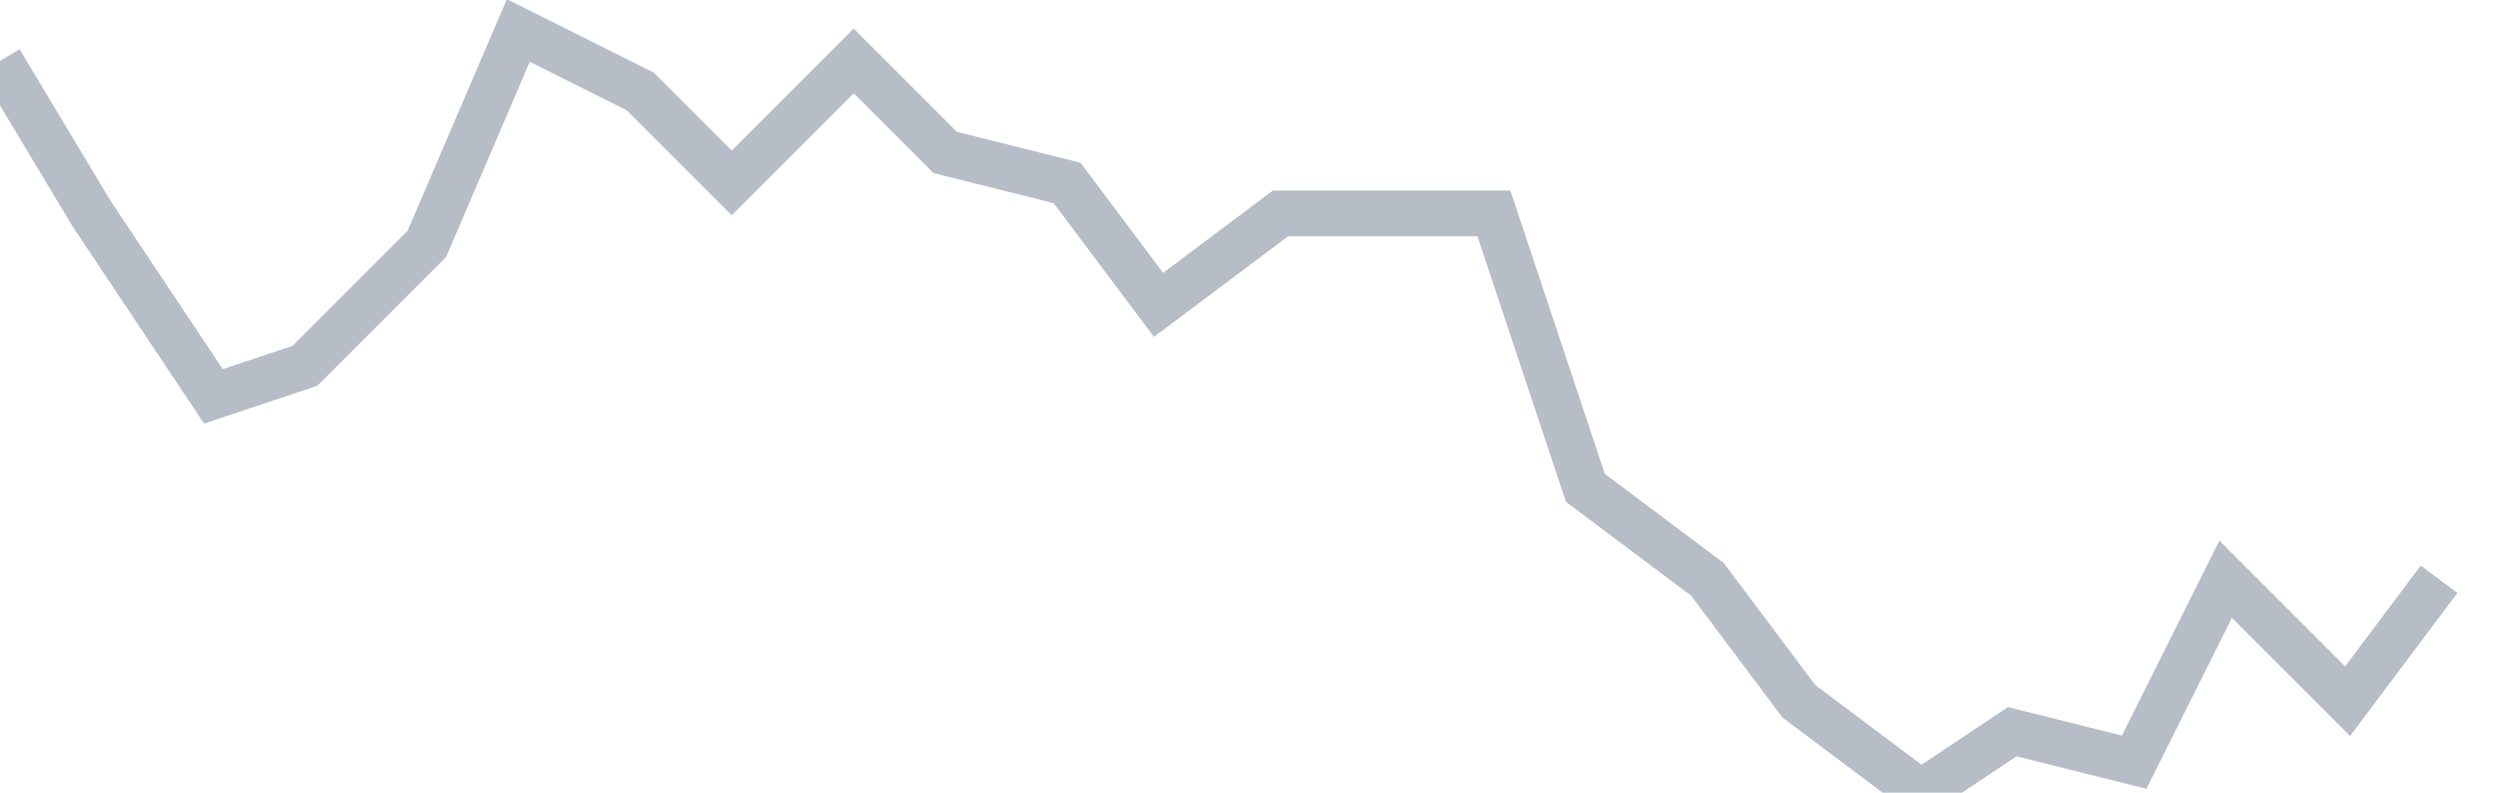
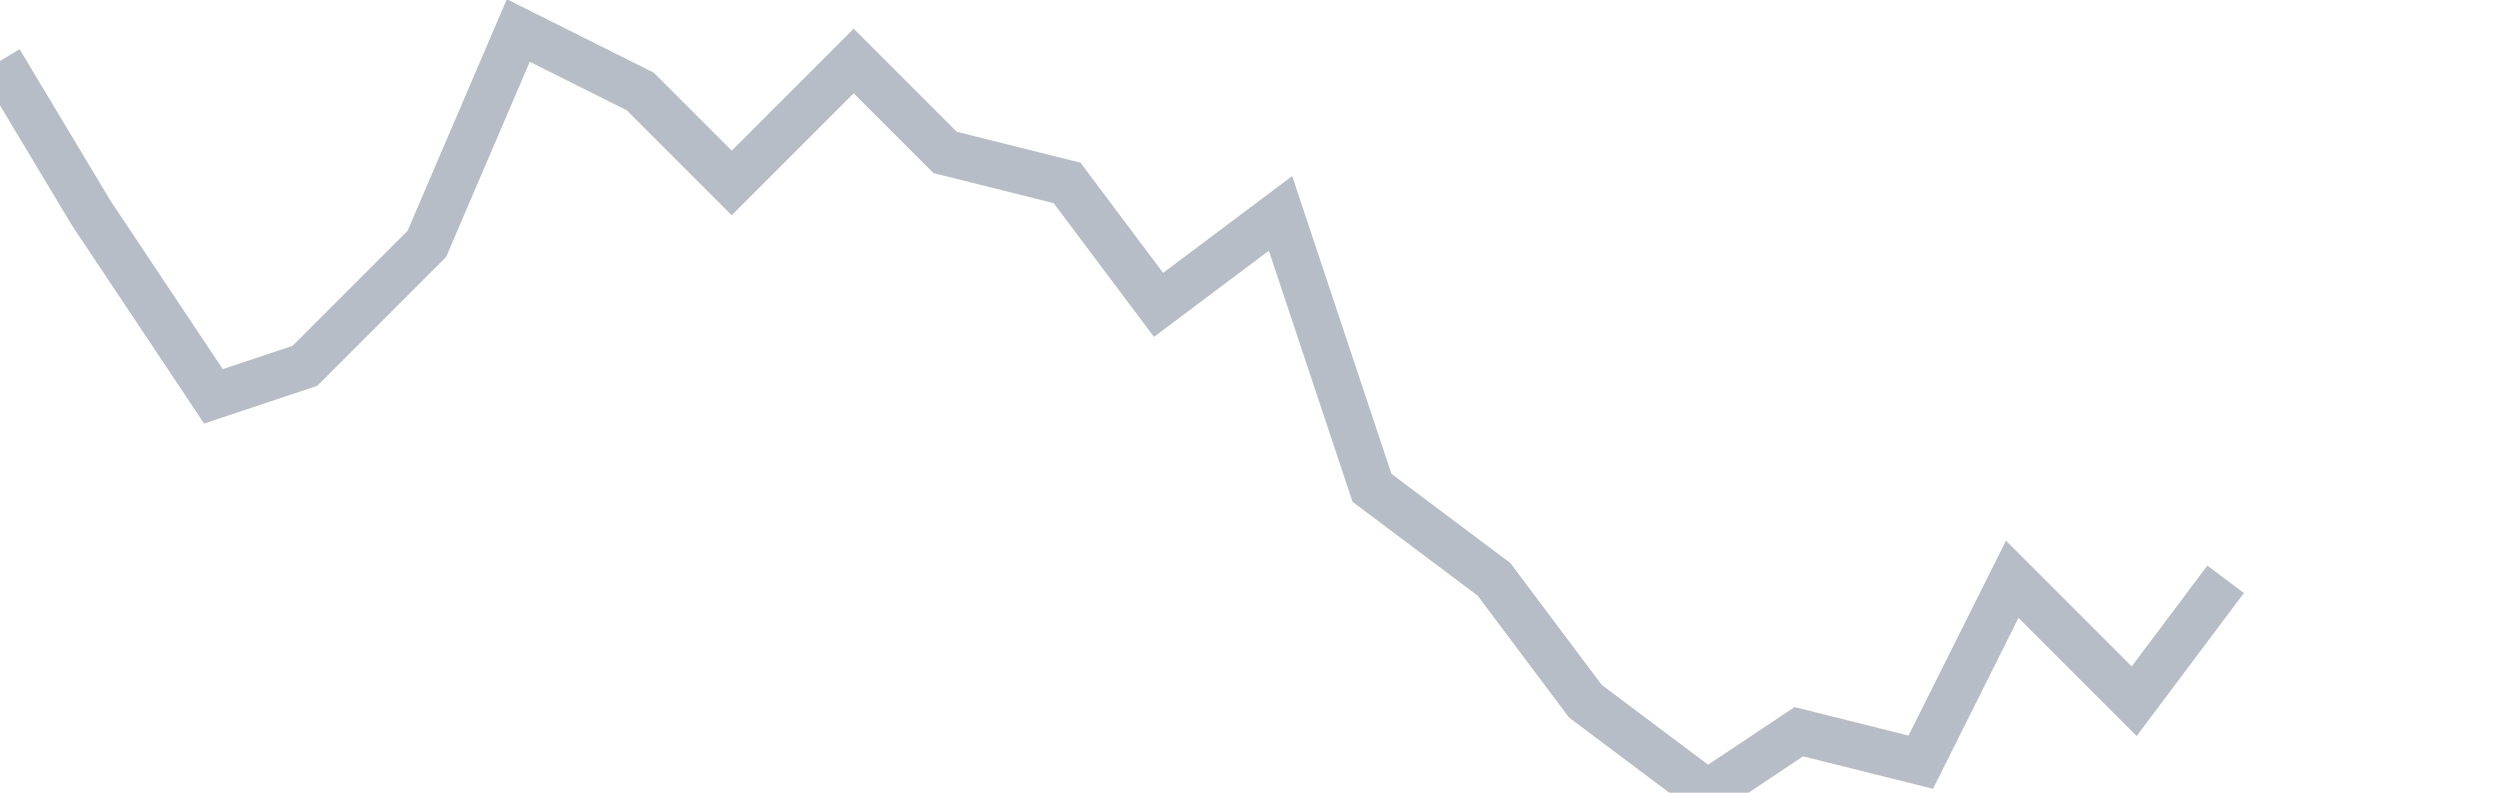
<svg xmlns="http://www.w3.org/2000/svg" width="82" height="26" fill="none">
-   <path d="M0 2l3 5 4 6 3-1 4-4 3-7 4 2 3 3 4-4 3 3 4 1 3 4 4-3h7l3 9 4 3 3 4 4 3 3-2 4 1 3-6 4 4 3-4" stroke="#B7BDC6" stroke-width="1.5" />
+   <path d="M0 2l3 5 4 6 3-1 4-4 3-7 4 2 3 3 4-4 3 3 4 1 3 4 4-3l3 9 4 3 3 4 4 3 3-2 4 1 3-6 4 4 3-4" stroke="#B7BDC6" stroke-width="1.5" />
</svg>